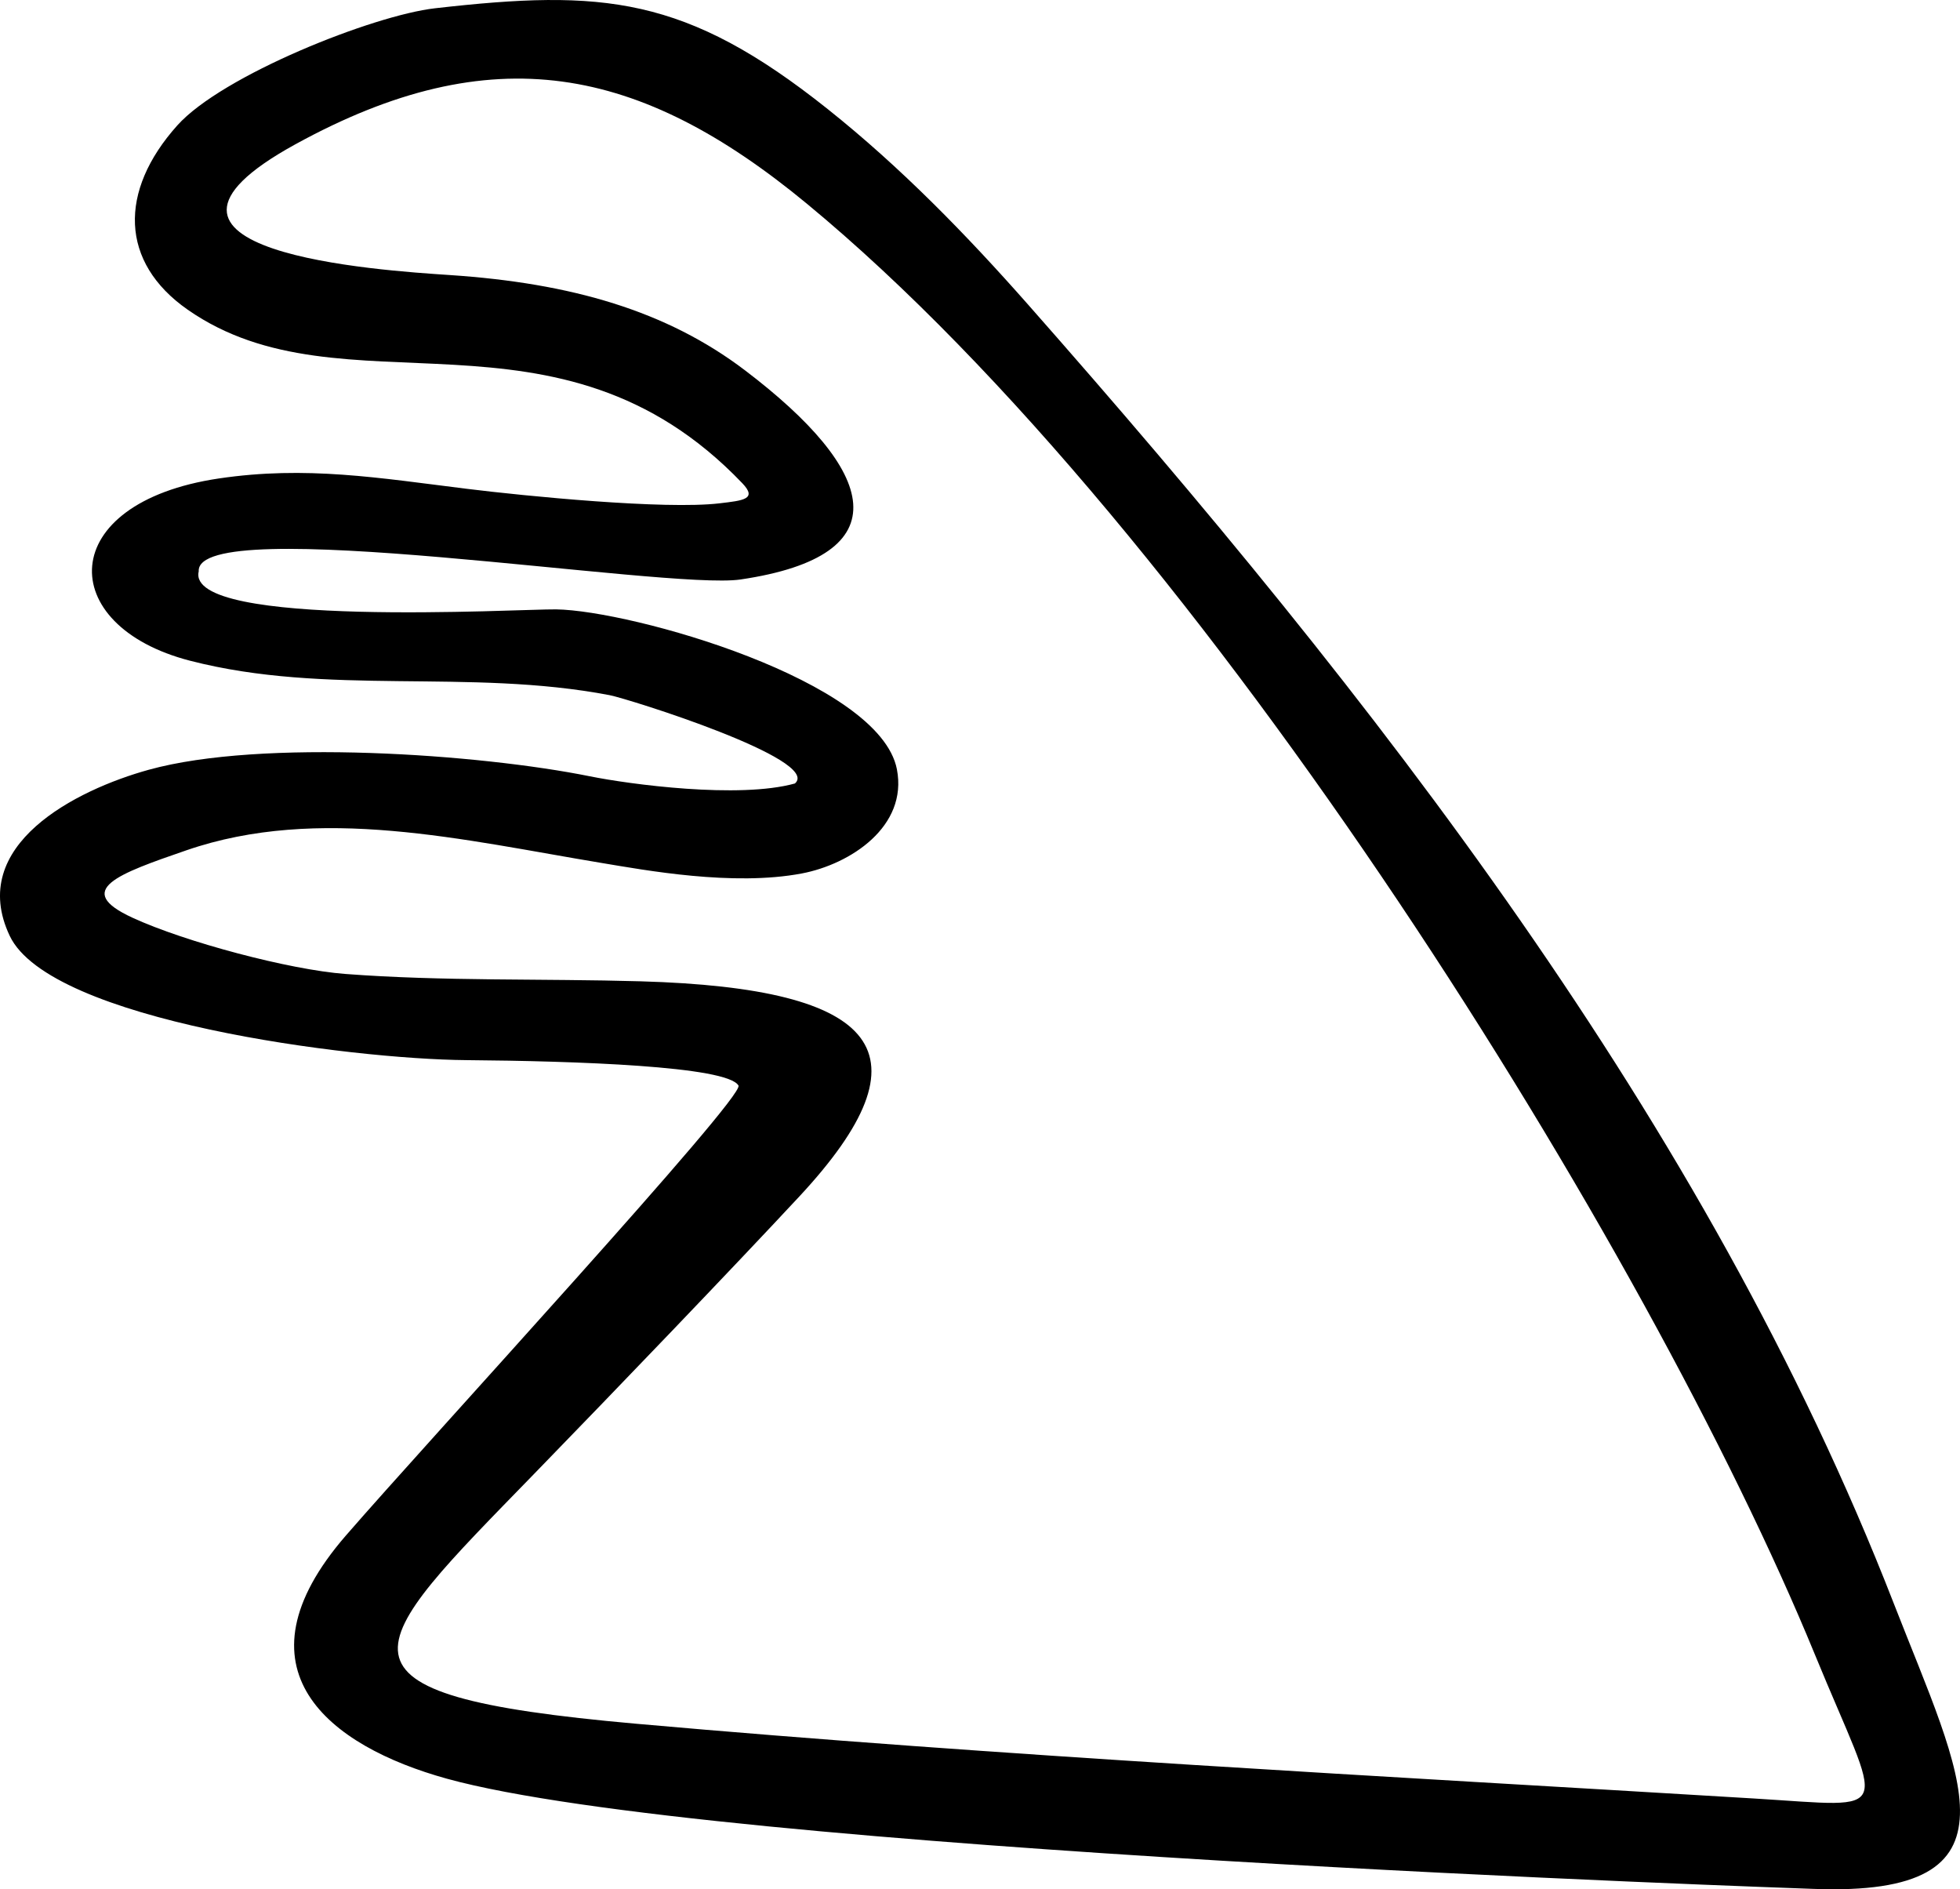
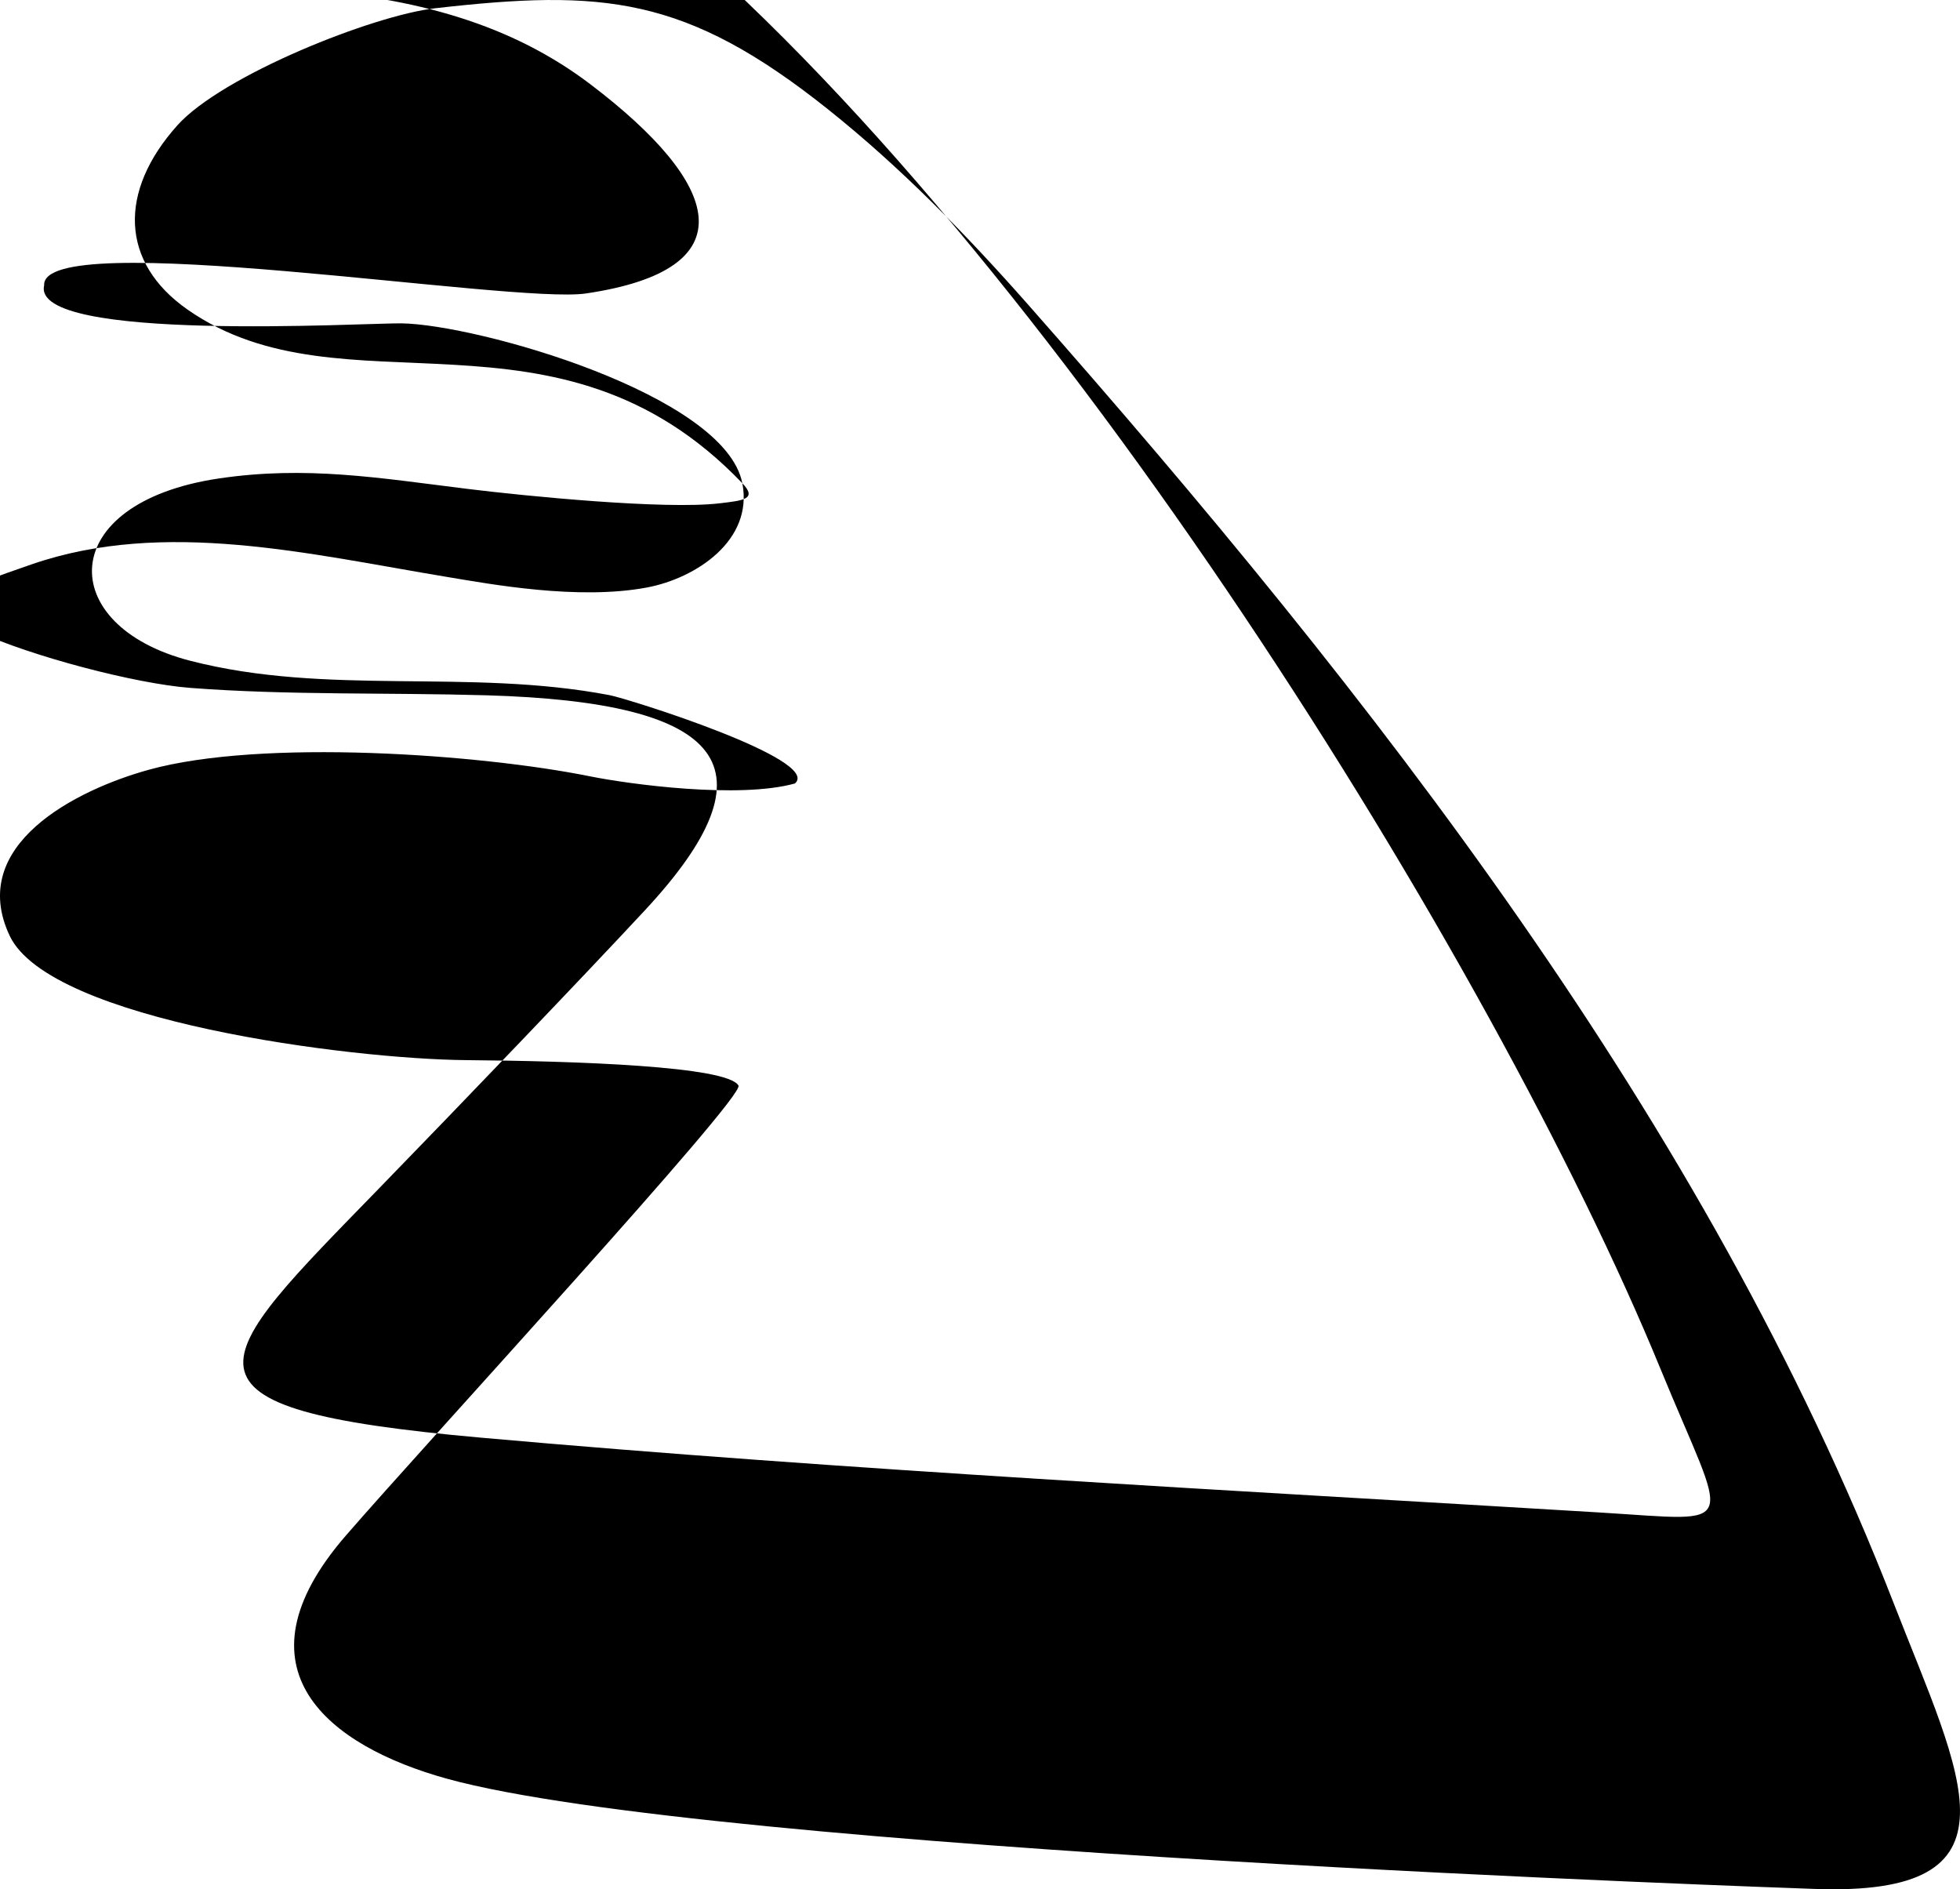
<svg xmlns="http://www.w3.org/2000/svg" xml:space="preserve" width="709.56mm" height="2584.562" style="shape-rendering:geometricPrecision;text-rendering:geometricPrecision;image-rendering:optimizeQuality;fill-rule:evenodd;clip-rule:evenodd" viewBox="0 0 69247.19 66736.35">
-   <path d="M26227.1 17070.3c538.9 563.67 30.86 609.8-804.95 708.94-1934.97 229.53-6862.33-256.72-8922.18-511.73-3111.27-385.16-5684.58-823.42-8766.22-366.44-5804.36 860.53-5790.98 5206.72-1022.21 6437.42 4866.37 1255.92 9825.59 263.25 14824.87 1216.99 652.57 124.49 7513.82 2278.93 6548.69 3120.05-1975.1 548.49-5837.46 30.45-7244.32-253.5-3886.05-784.25-11591.01-1334.64-15582.3-231.66-2571.93 710.7-6434.62 2659.95-4914.85 5867.19 1424.61 3006.41 12041.8 4356.47 16126.5 4390.19 3849.76 31.78 9229.05 209.29 9620.59 898.59 228.35 403.31-10949.09 12526.3-13871.72 15896.3-4101.91 4729.8-592.82 7436.39 3569.88 8587.71 9242.1 2556.17 47510.65 3862.89 48268.99 3891.8 7637.1 291.1 5249.09-3919.93 2840.52-10105.89-6619.67-17001.52-18370.91-32020.22-30573.08-45853.39-2183.17-2474.97-4499.65-4852.32-7079.73-6908.04C24216.94-151.81 21297.4-382.2 15370.89 292.02c-2193.2 249.51-7527.03 2373.31-9107.58 4138.67-2078.64 2321.69-2028.18 4834.54 363.71 6505.59 5521.29 3857.34 13064.86-701.49 19600.08 6134.03zm5460.73 10103.5c-608.67-3136.61-9376.85-5609.8-12040.88-5648.4-1262.25-18.28-13101.63 686.31-12626.2-1341.1-125.19-2101.93 16535.83 669.17 19140.07 285.57 5755.61-847.73 4809.88-3857.82 160.38-7388.34-2763.74-2098.58-6124.59-3079.16-10431.62-3365.86-2416.38-160.84-12410.71-795.1-5460.2-4615.02 6965.5-3828.16 12165.82-2786.16 18074.96 2092.44 14069.07 11615.45 29773.33 37008.54 35609.07 51233.33 2399.49 5848.79 2941.76 5410.9-2132.46 5104.01-13054.9-789.62-26606.48-1493.37-39512.44-2641.95-11550.59-1028.09-9643.51-2605.47-3596.46-8826.44 2873.32-2955.96 6972.26-7222.39 9366.16-9794.92 4728.78-5081.61 2892.36-7358.5-5600.77-7603.48-3452.01-99.53-6993.26 2.33-10439.69-259.96-1968.49-149.79-5640.5-1122.2-7518.48-1987.13-2120.59-976.69-501.18-1550.12 1904.89-2379.79 4684.34-1615.27 9801.23-360.86 14672.38 446.67 1530.62 253.73 4638.79 831.47 7069.47 371.14 1718.84-325.53 3754.46-1657.36 3361.8-3680.77z" style="fill:#000;fill-rule:nonzero" />
+   <path d="M26227.1 17070.3c538.9 563.67 30.86 609.8-804.95 708.94-1934.97 229.53-6862.33-256.72-8922.18-511.73-3111.27-385.16-5684.58-823.42-8766.22-366.44-5804.36 860.53-5790.98 5206.72-1022.21 6437.42 4866.37 1255.92 9825.59 263.25 14824.87 1216.99 652.57 124.49 7513.82 2278.93 6548.69 3120.05-1975.1 548.49-5837.46 30.45-7244.32-253.5-3886.05-784.25-11591.01-1334.64-15582.3-231.66-2571.93 710.7-6434.62 2659.95-4914.85 5867.19 1424.61 3006.41 12041.8 4356.47 16126.5 4390.19 3849.76 31.78 9229.05 209.29 9620.59 898.59 228.35 403.31-10949.09 12526.3-13871.72 15896.3-4101.91 4729.8-592.82 7436.39 3569.88 8587.71 9242.1 2556.17 47510.65 3862.89 48268.99 3891.8 7637.1 291.1 5249.09-3919.93 2840.52-10105.89-6619.67-17001.52-18370.91-32020.22-30573.08-45853.39-2183.17-2474.97-4499.65-4852.32-7079.73-6908.04C24216.94-151.81 21297.4-382.2 15370.89 292.02c-2193.2 249.51-7527.03 2373.31-9107.58 4138.67-2078.64 2321.69-2028.18 4834.54 363.71 6505.59 5521.29 3857.34 13064.86-701.49 19600.08 6134.03zc-608.67-3136.61-9376.85-5609.8-12040.88-5648.4-1262.25-18.28-13101.63 686.31-12626.2-1341.1-125.19-2101.93 16535.83 669.17 19140.07 285.57 5755.61-847.73 4809.88-3857.82 160.38-7388.34-2763.74-2098.58-6124.59-3079.16-10431.62-3365.86-2416.38-160.84-12410.71-795.1-5460.2-4615.02 6965.5-3828.16 12165.82-2786.16 18074.96 2092.44 14069.07 11615.45 29773.33 37008.54 35609.07 51233.33 2399.49 5848.79 2941.76 5410.9-2132.46 5104.01-13054.9-789.62-26606.48-1493.37-39512.44-2641.95-11550.59-1028.09-9643.51-2605.47-3596.46-8826.44 2873.32-2955.96 6972.26-7222.39 9366.16-9794.92 4728.78-5081.61 2892.36-7358.5-5600.77-7603.48-3452.01-99.53-6993.26 2.33-10439.69-259.96-1968.49-149.79-5640.5-1122.2-7518.48-1987.13-2120.59-976.69-501.18-1550.12 1904.89-2379.79 4684.34-1615.27 9801.23-360.86 14672.38 446.67 1530.62 253.73 4638.79 831.47 7069.47 371.14 1718.84-325.53 3754.46-1657.36 3361.8-3680.77z" style="fill:#000;fill-rule:nonzero" />
</svg>